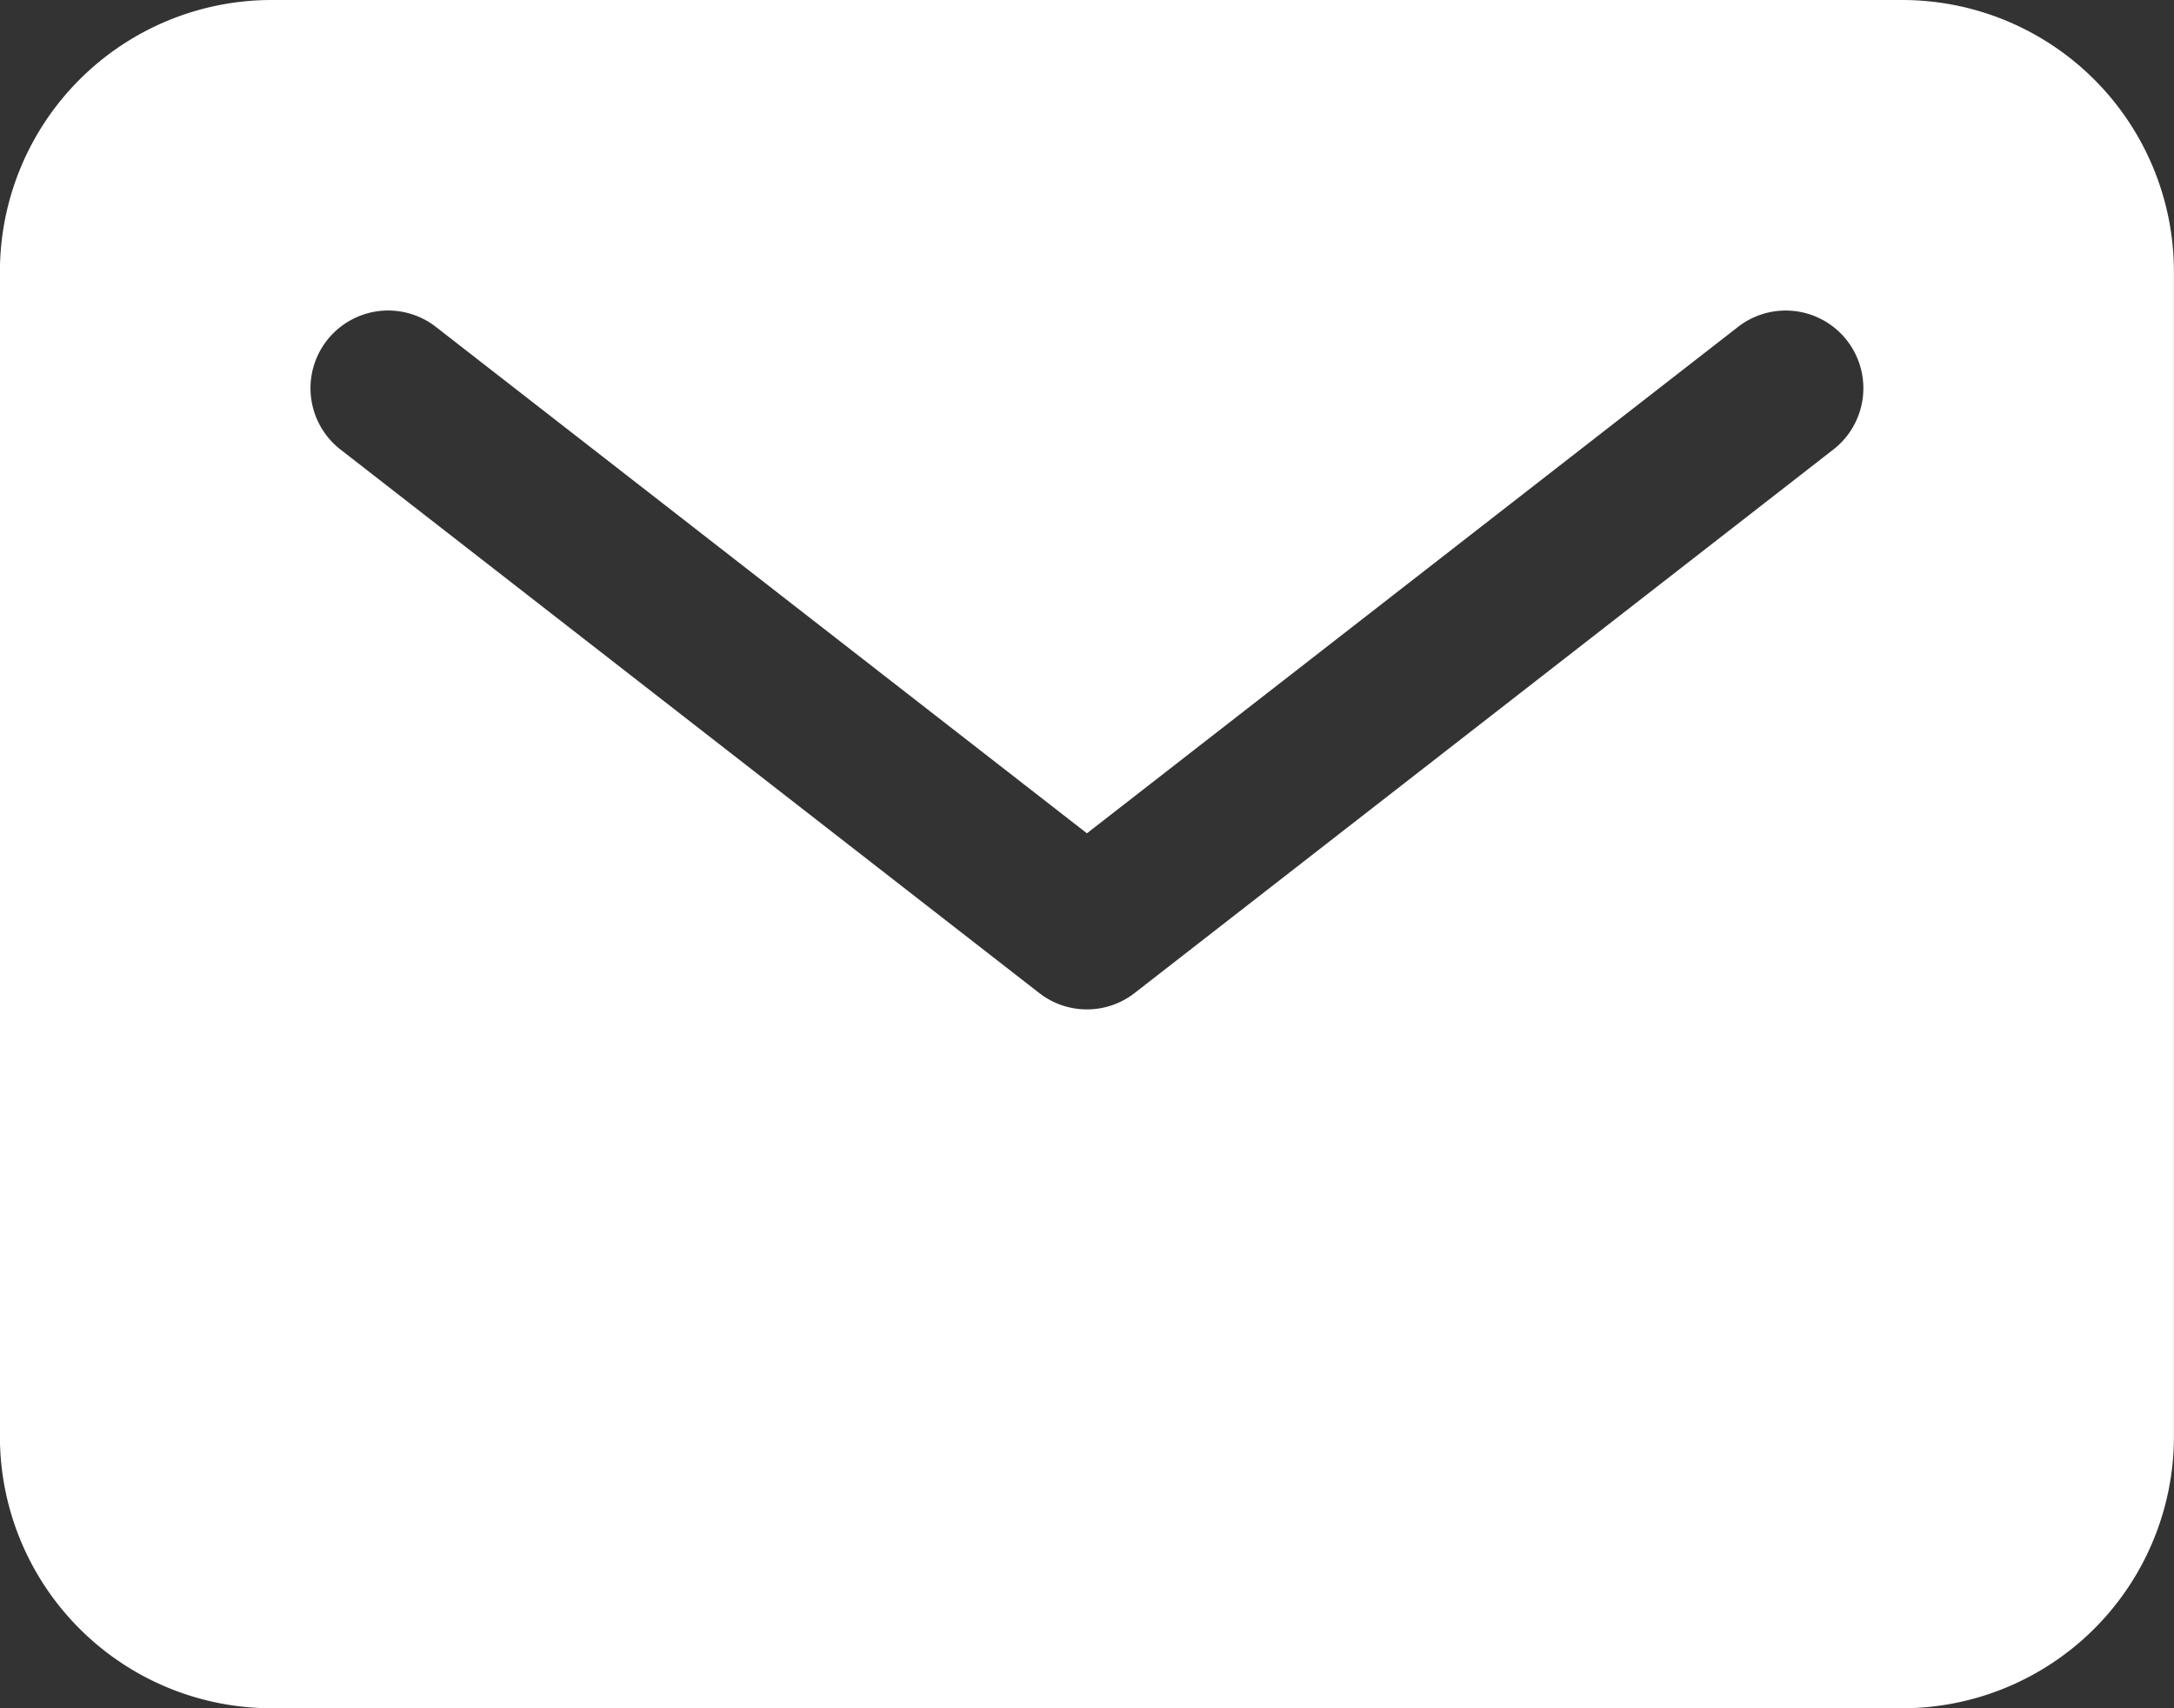
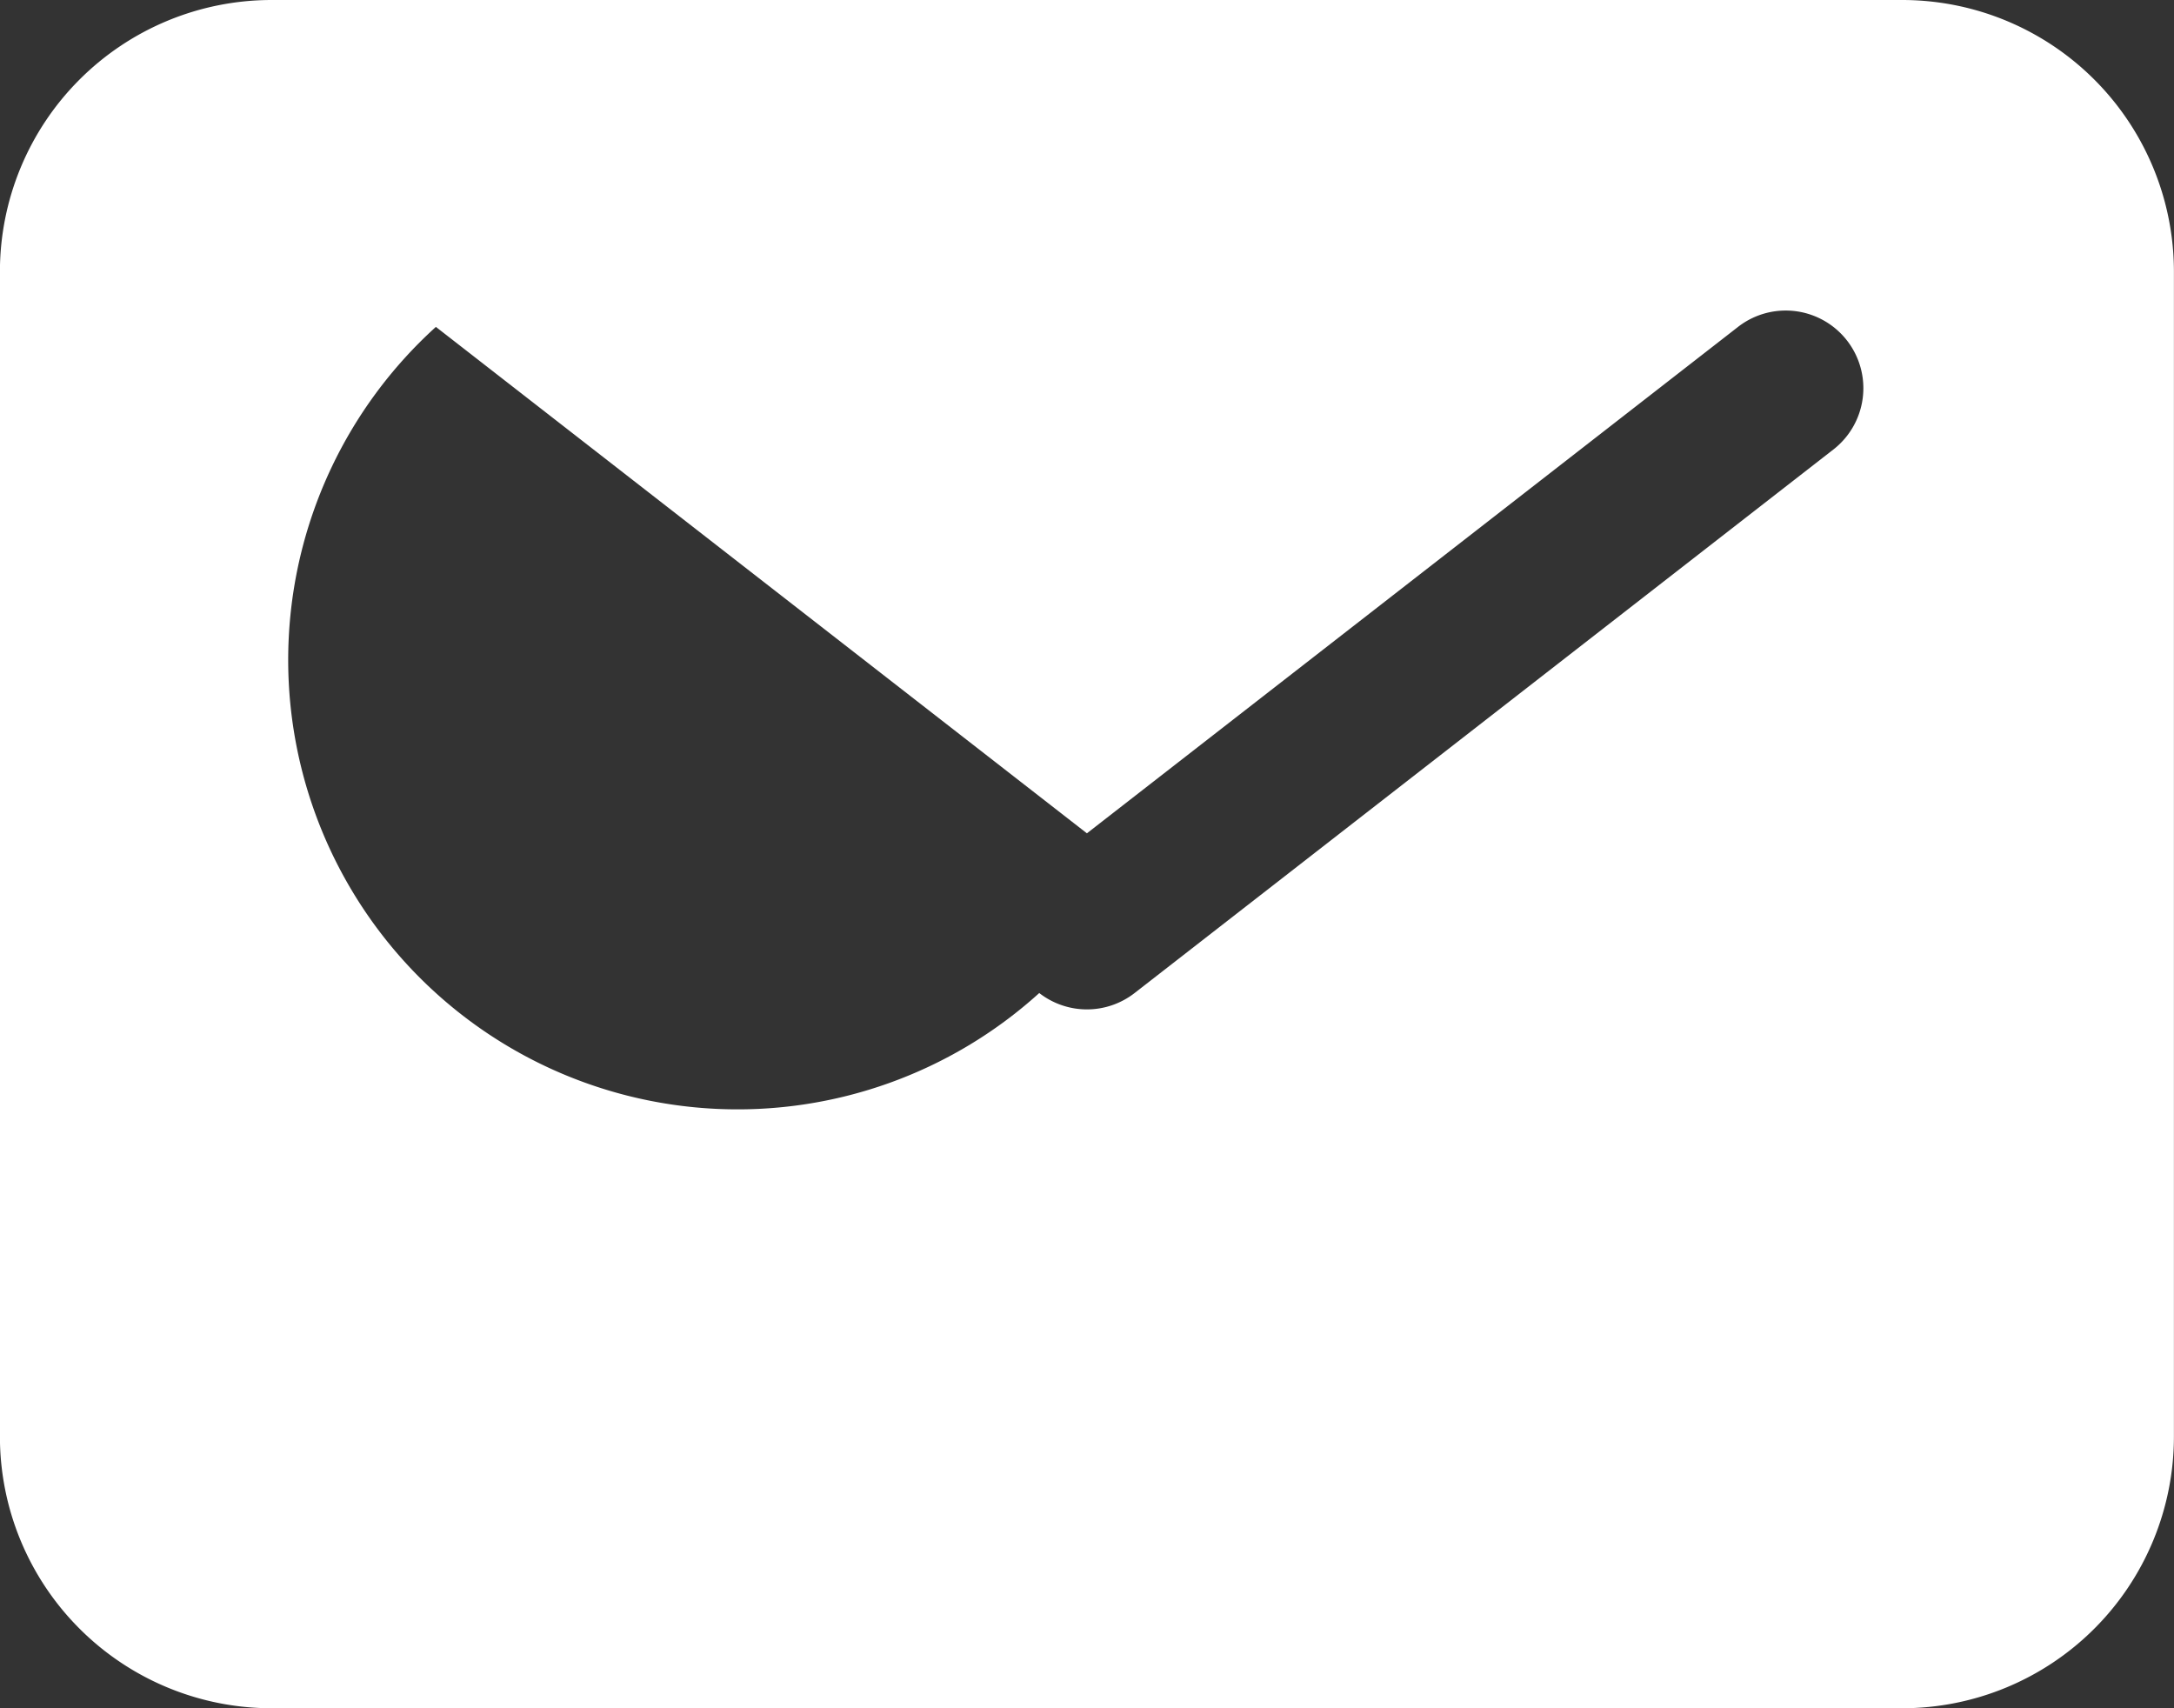
<svg xmlns="http://www.w3.org/2000/svg" width="28" height="22" viewBox="0 0 28 22">
  <rect x="0" y="0" width="28" height="22" fill="#333333" stroke="none" />
-   <path id="mail" d="M26.749,5.625h-21a3.5,3.5,0,0,0-3.5,3.5v15a3.5,3.5,0,0,0,3.5,3.5h21a3.5,3.5,0,0,0,3.5-3.5v-15a3.5,3.5,0,0,0-3.5-3.5Zm-.886,5.789-9,7a1,1,0,0,1-1.228,0l-9-7A1,1,0,1,1,7.864,9.835l8.385,6.522,8.386-6.522a1,1,0,1,1,1.228,1.579Z" transform="translate(-2.25 -5.625)" fill="#fff" />
+   <path id="mail" d="M26.749,5.625h-21a3.5,3.5,0,0,0-3.5,3.5v15a3.5,3.5,0,0,0,3.5,3.5h21a3.5,3.5,0,0,0,3.5-3.5v-15a3.5,3.5,0,0,0-3.5-3.5Zm-.886,5.789-9,7a1,1,0,0,1-1.228,0A1,1,0,1,1,7.864,9.835l8.385,6.522,8.386-6.522a1,1,0,1,1,1.228,1.579Z" transform="translate(-2.25 -5.625)" fill="#fff" />
</svg>